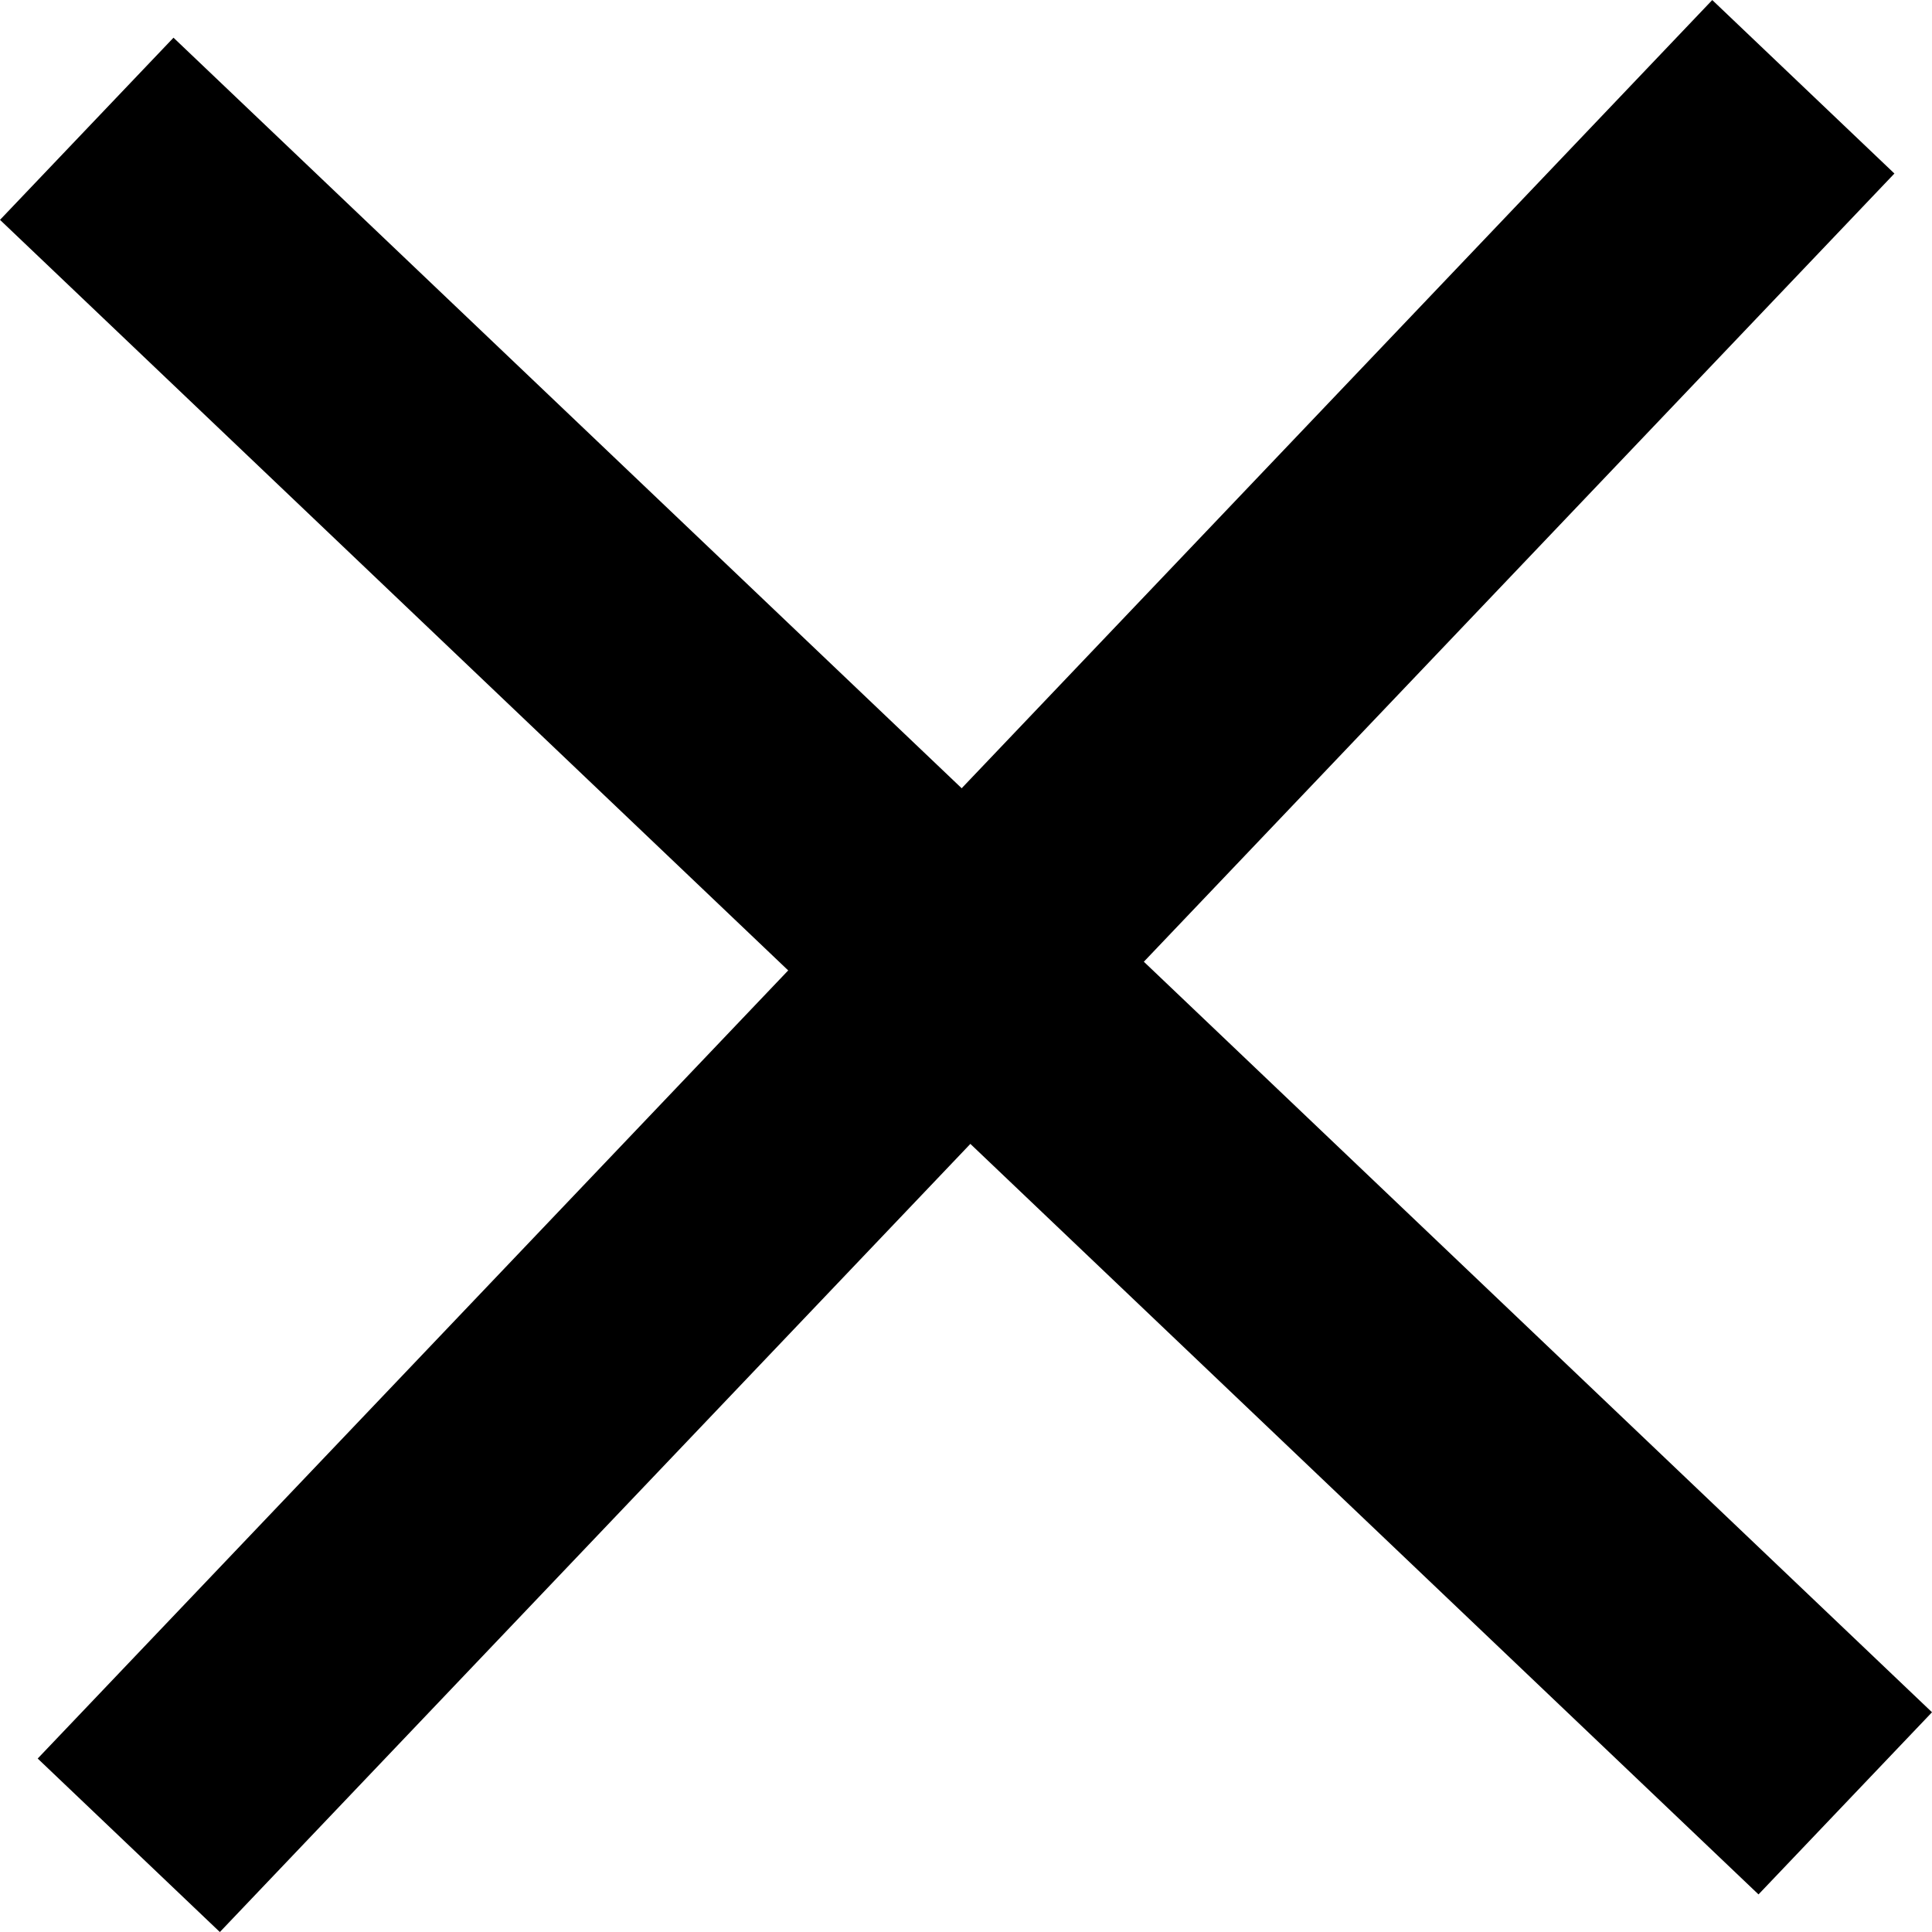
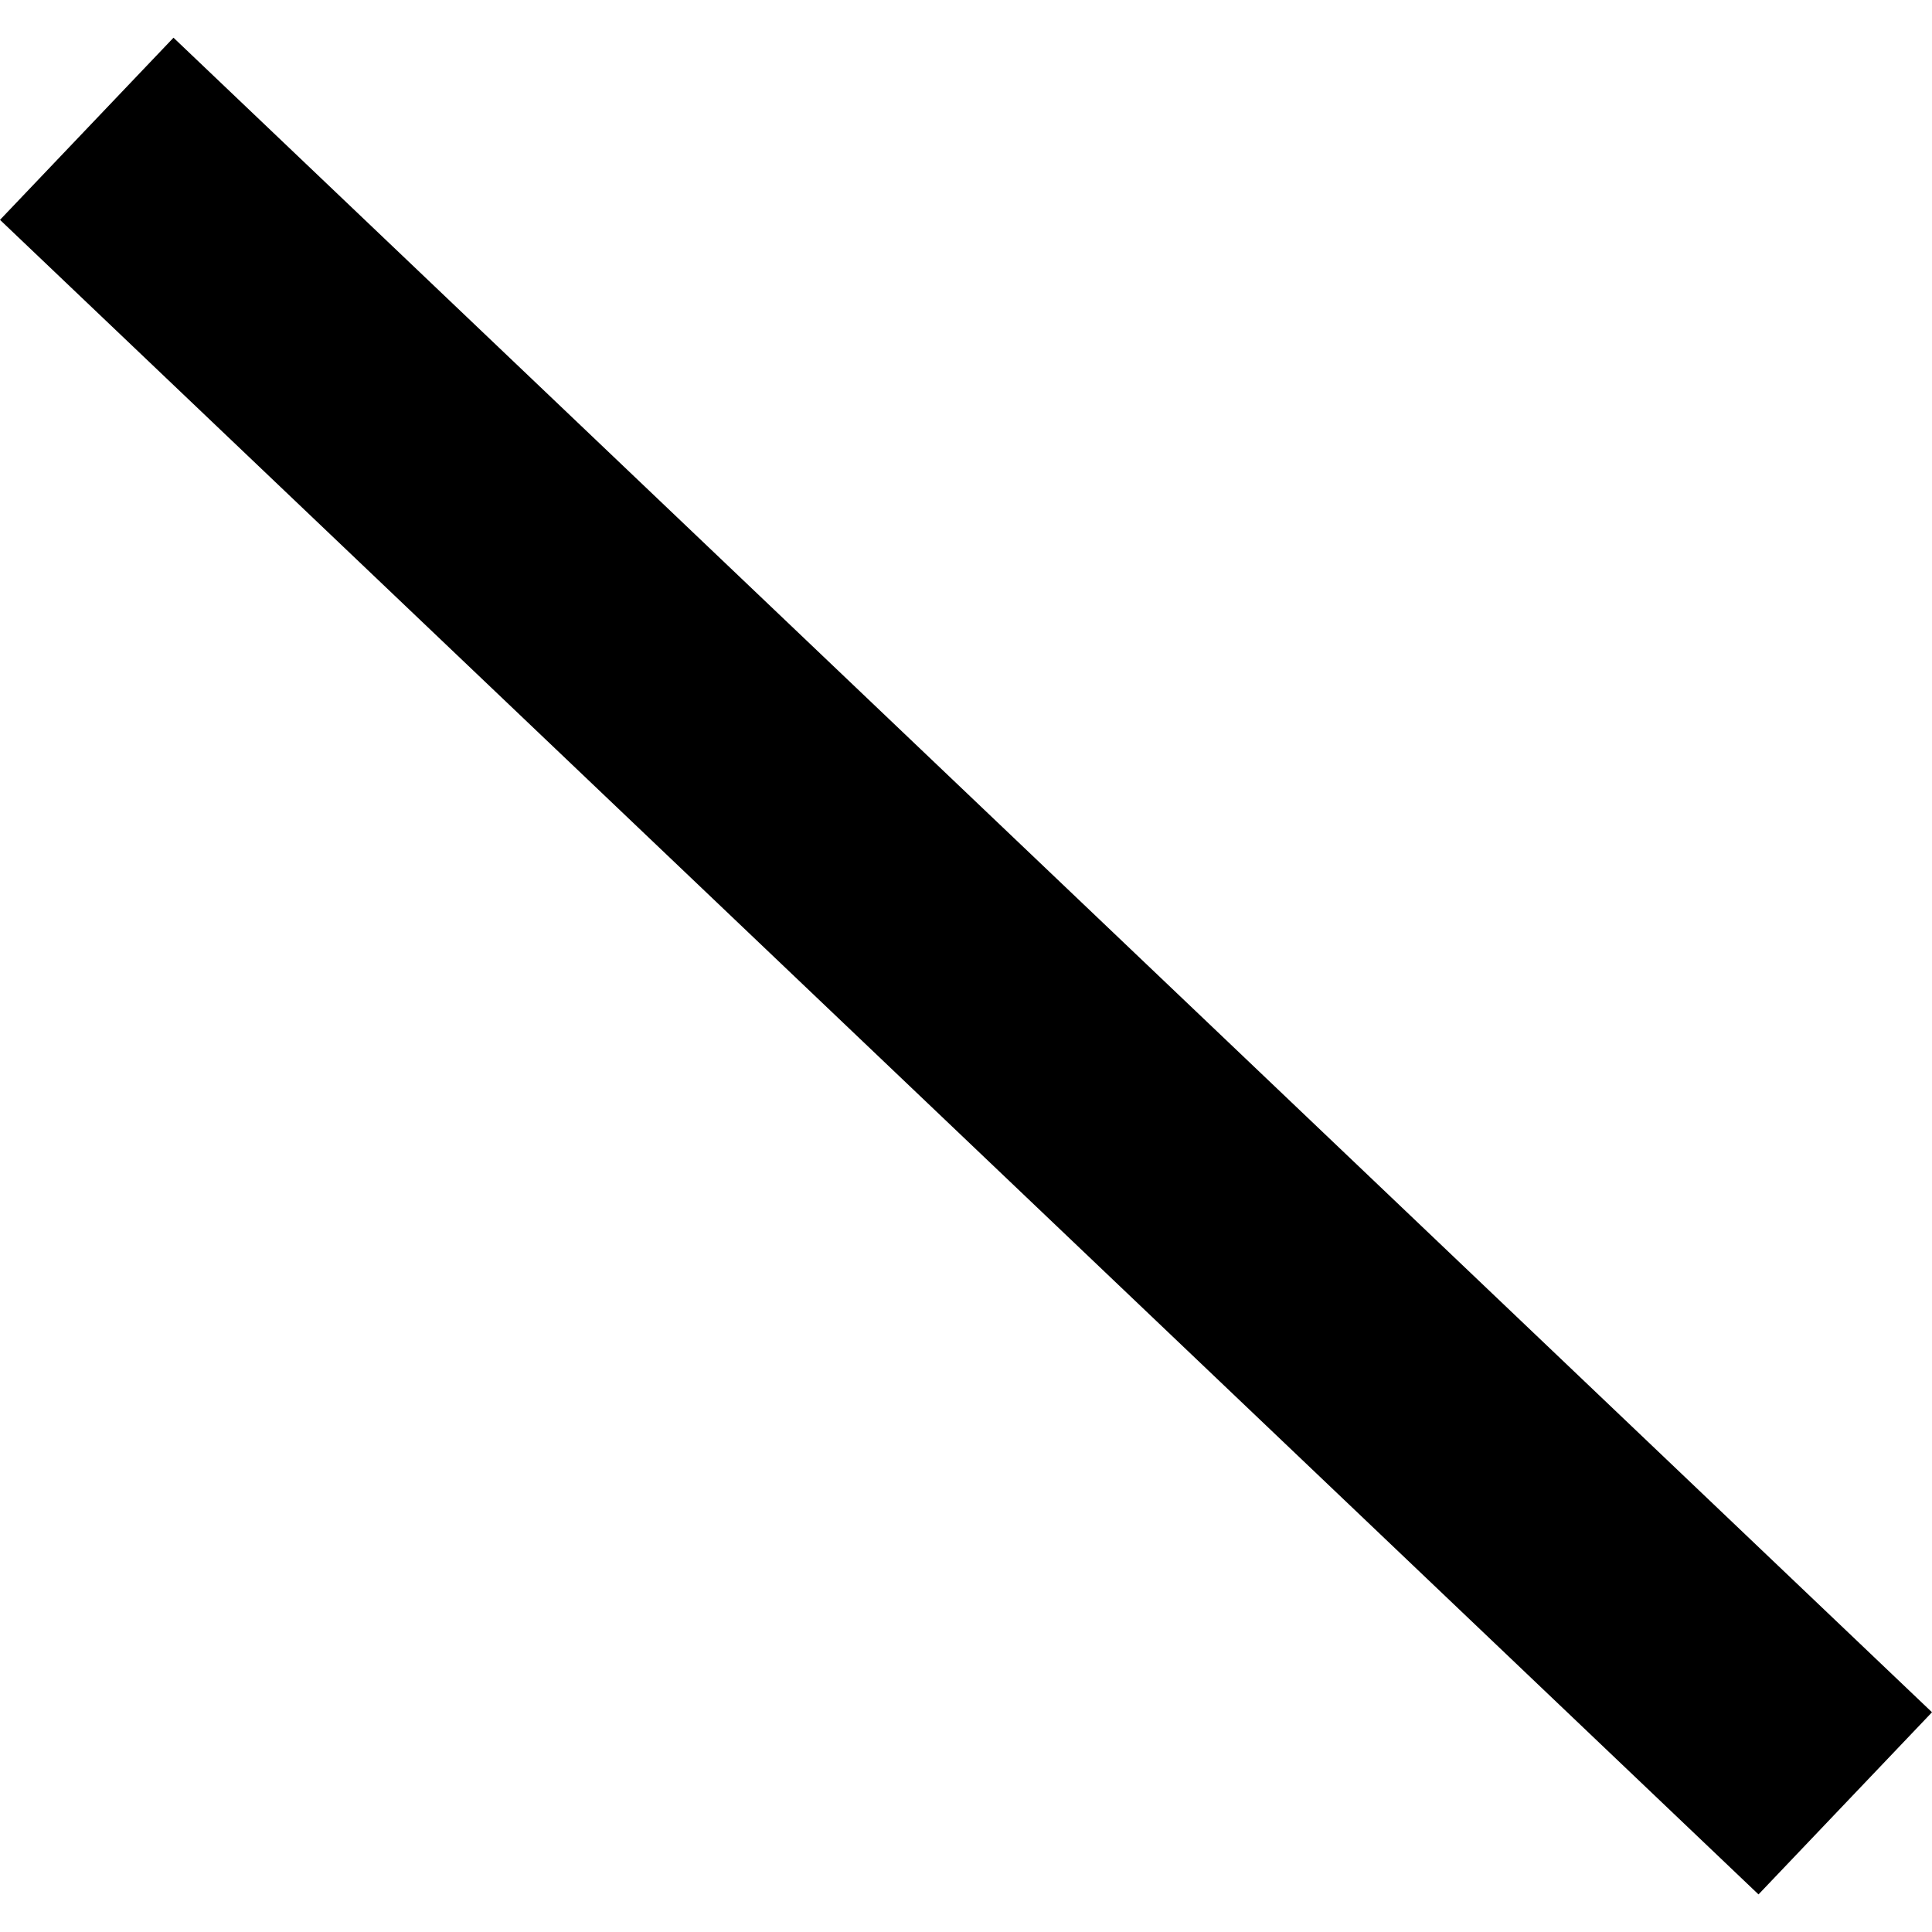
<svg xmlns="http://www.w3.org/2000/svg" width="53.764" height="53.764" viewBox="0 0 53.764 53.764">
  <g id="グループ_4267" data-name="グループ 4267" transform="translate(1.312 2.846)">
    <path id="パス_781" data-name="パス 781" d="M8584.521,436.385l-48.936-46.6,4.828-5.069,48.936,46.6Z" transform="translate(-8536.897 -386.513)" />
-     <path id="パス_835" data-name="パス 835" d="M8584.521,436.385l-48.936-46.6,4.828-5.069,48.936,46.6Z" transform="translate(-384.979 8586.504) rotate(-90)" />
  </g>
</svg>